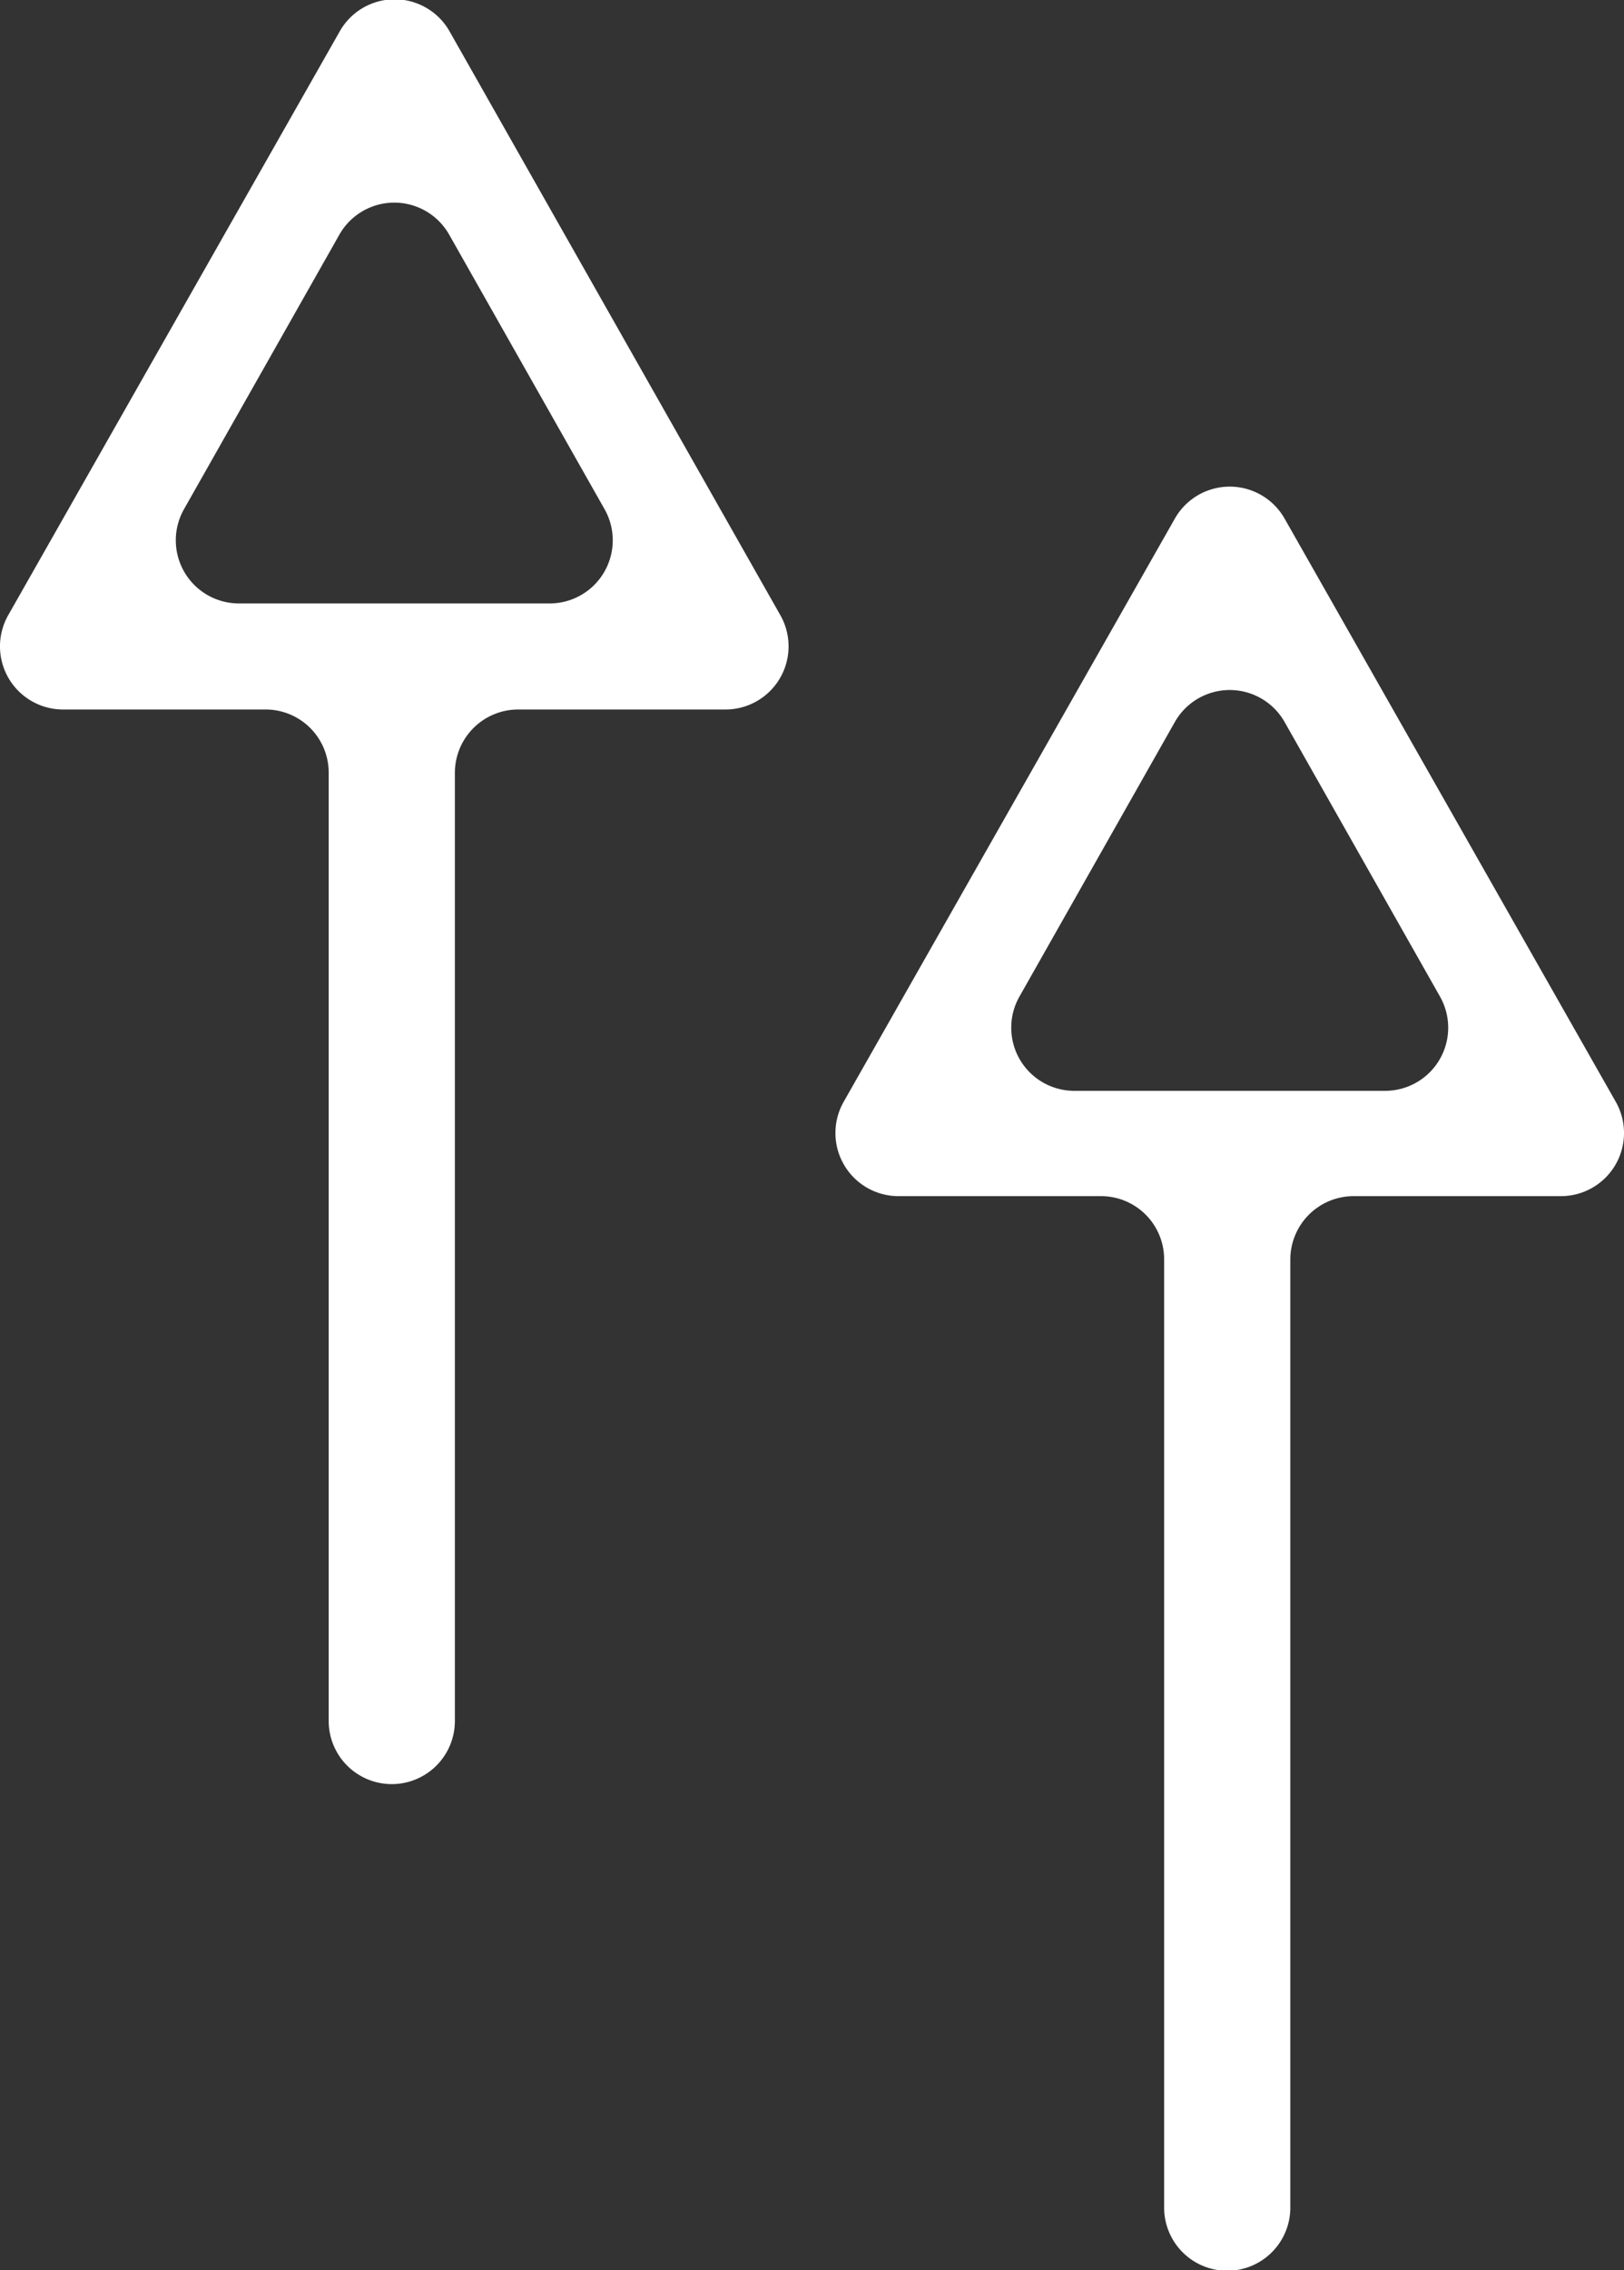
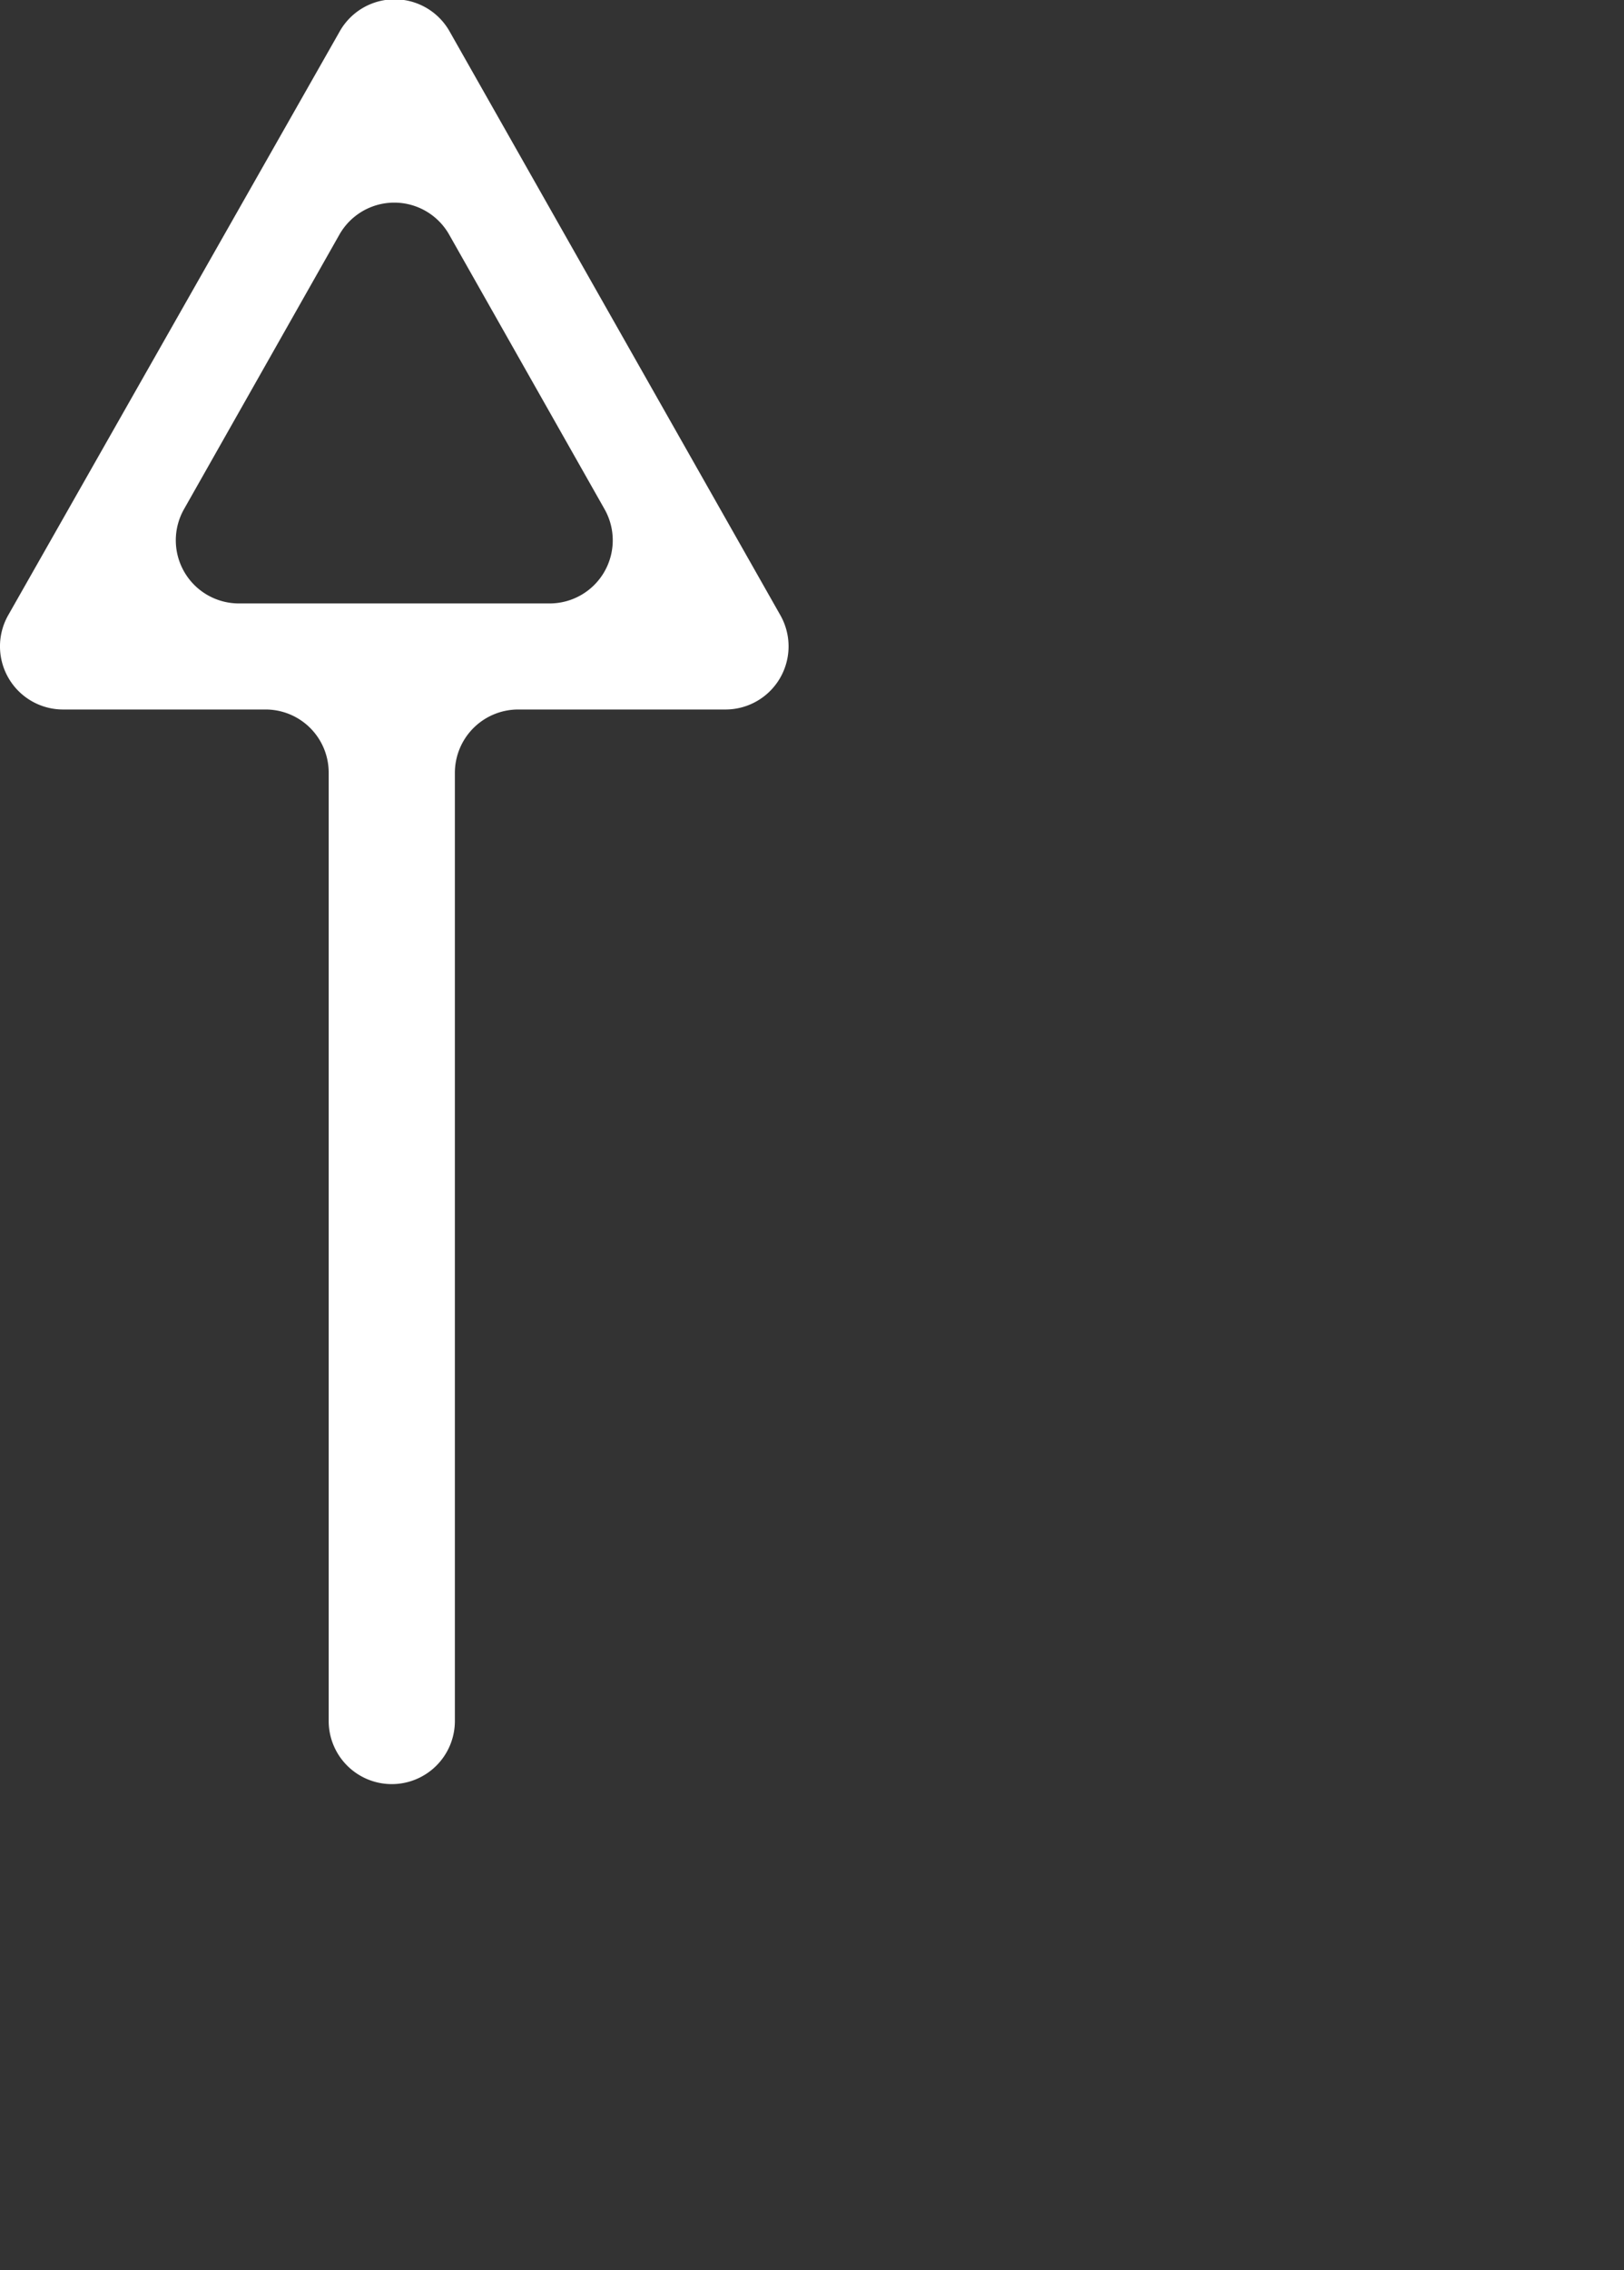
<svg xmlns="http://www.w3.org/2000/svg" id="Layer_1" data-name="Layer 1" viewBox="0 0 65.12 90.97">
  <rect x="0" y="0" width="65.12" height="90.97" fill="#333333" stroke="none" />
  <defs>
    <style>.cls-1{fill:#fff;}</style>
  </defs>
  <title>up</title>
  <path class="cls-1" d="M1051.57,663.88l-13.28,23.37a2.53,2.53,0,0,0,2.21,3.78h8.11a2.53,2.53,0,0,1,2.53,2.53v38a2.53,2.53,0,0,0,2.53,2.53h0a2.53,2.53,0,0,0,2.53-2.53v-38a2.54,2.54,0,0,1,2.54-2.53h8.3a2.53,2.53,0,0,0,2.21-3.78L1056,663.88A2.53,2.53,0,0,0,1051.57,663.88ZM1045.34,683l6.23-11a2.53,2.53,0,0,1,4.4,0l6.23,11a2.53,2.53,0,0,1-2.21,3.78h-12.45A2.53,2.53,0,0,1,1045.34,683Z" transform="translate(-1037.96 -662.6)" />
-   <path class="cls-1" d="M1085.07,683.38l-13.28,23.37a2.53,2.53,0,0,0,2.21,3.78h8.11a2.53,2.53,0,0,1,2.53,2.53v38a2.53,2.53,0,0,0,2.53,2.53h0a2.53,2.53,0,0,0,2.53-2.53v-38a2.54,2.54,0,0,1,2.54-2.53h8.3a2.53,2.53,0,0,0,2.21-3.78l-13.28-23.37A2.53,2.53,0,0,0,1085.07,683.38Zm-6.23,19.15,6.23-11a2.53,2.53,0,0,1,4.4,0l6.23,11a2.53,2.53,0,0,1-2.21,3.78H1081A2.53,2.53,0,0,1,1078.84,702.53Z" transform="translate(-1037.96 -662.6)" />
</svg>